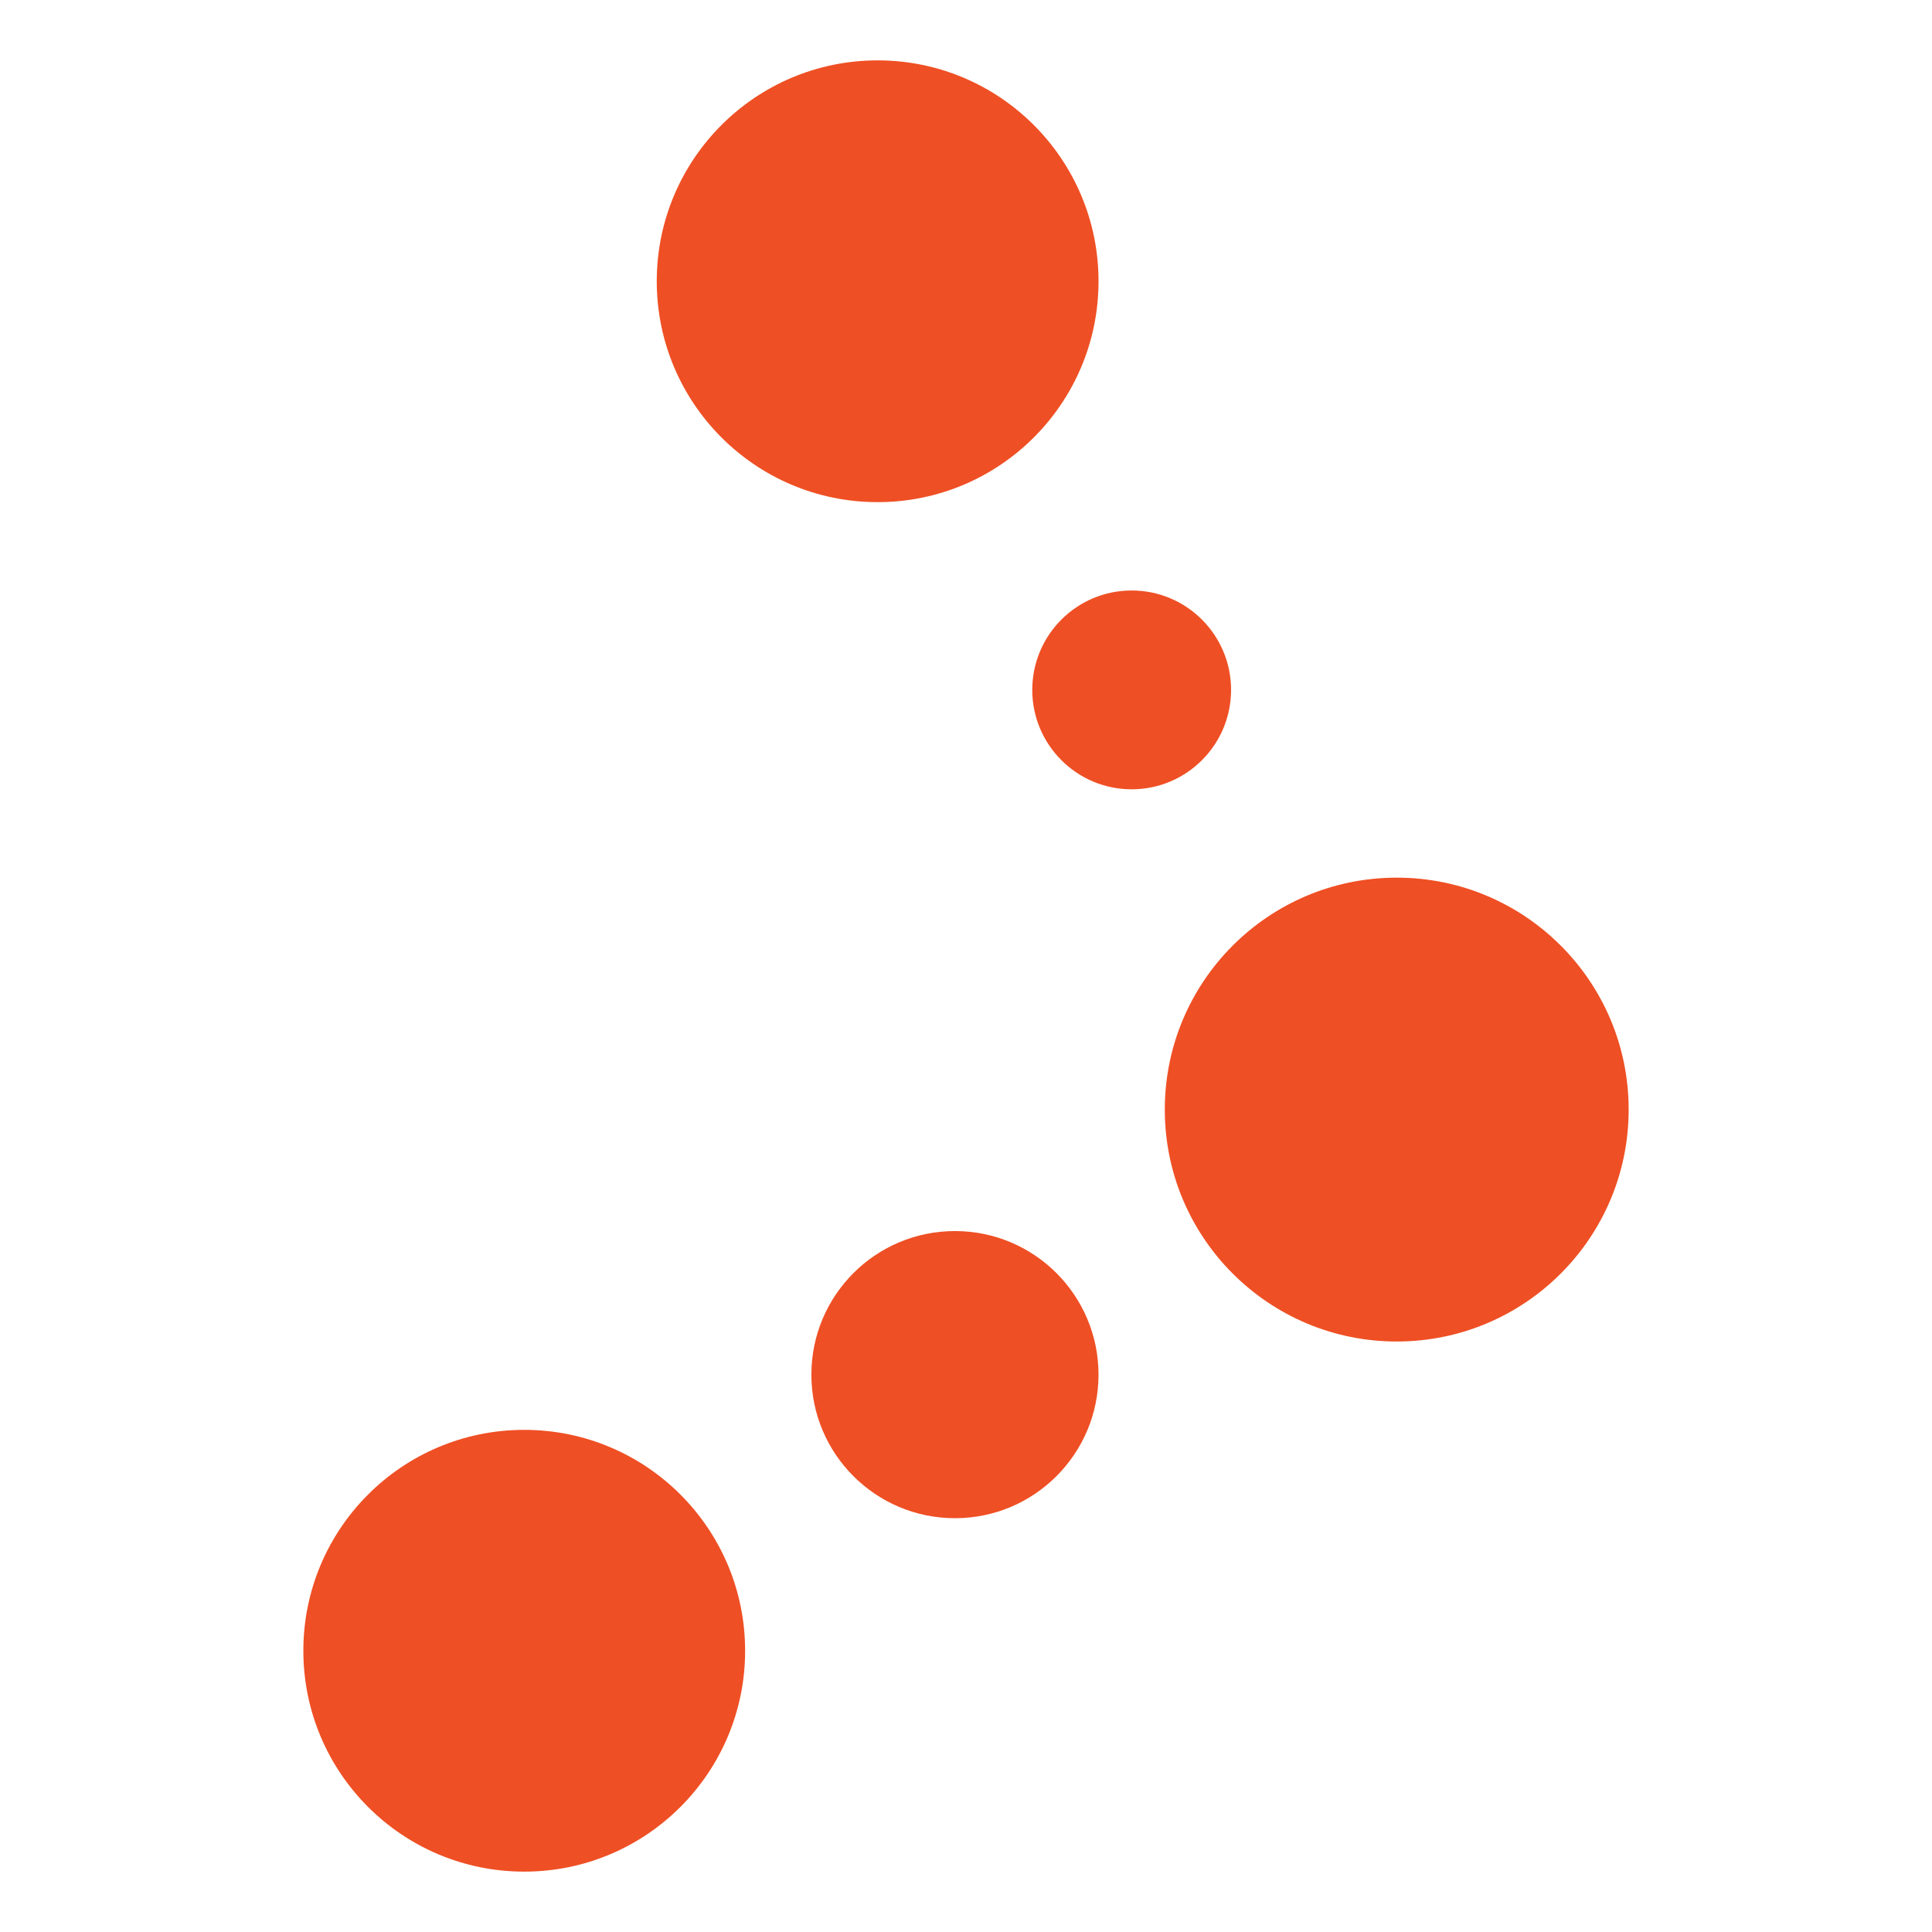
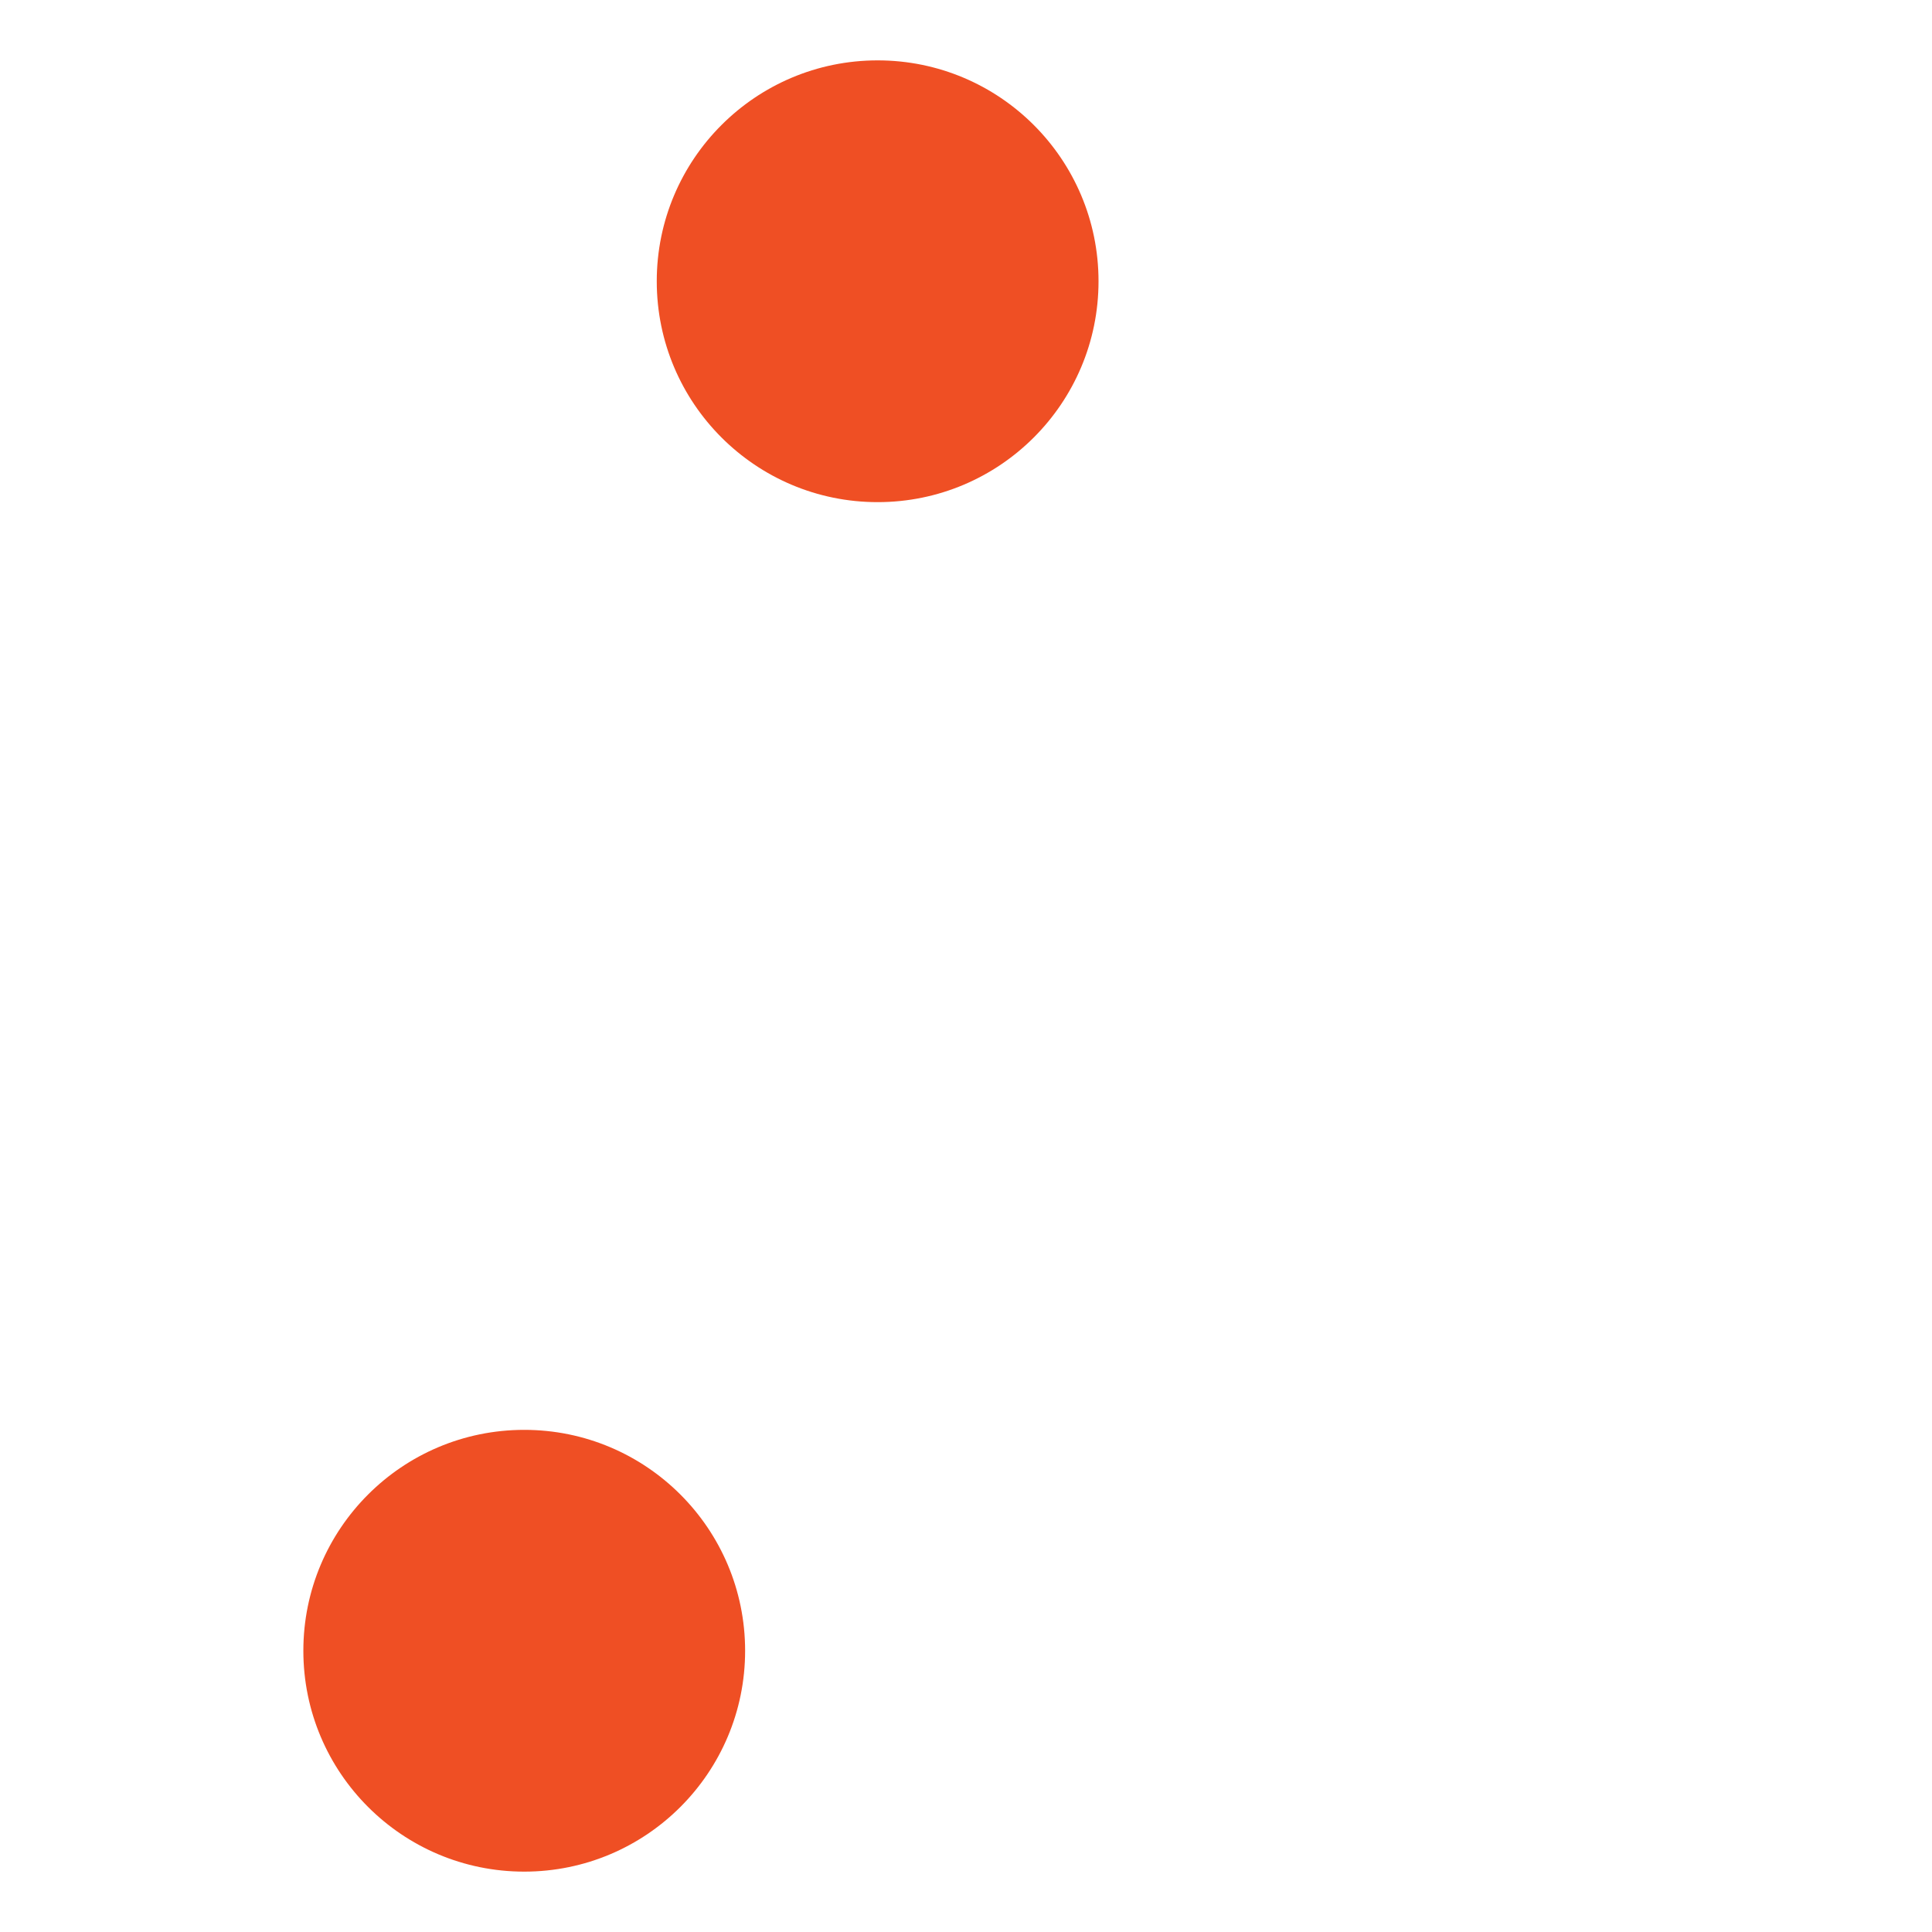
<svg xmlns="http://www.w3.org/2000/svg" width="256" height="256" viewBox="0 0 256 256" fill="none">
  <circle cx="69.464" cy="218.732" r="29.268" fill="#EF4F24" />
  <circle cx="116.292" cy="37.268" r="29.268" fill="#EF4F24" />
-   <circle cx="126.536" cy="182.146" r="19.024" fill="#EF4F24" />
-   <circle cx="149.952" cy="91.415" r="13.171" fill="#EF4F24" />
-   <circle cx="185.074" cy="147.025" r="30.732" fill="#EF4F24" />
</svg>